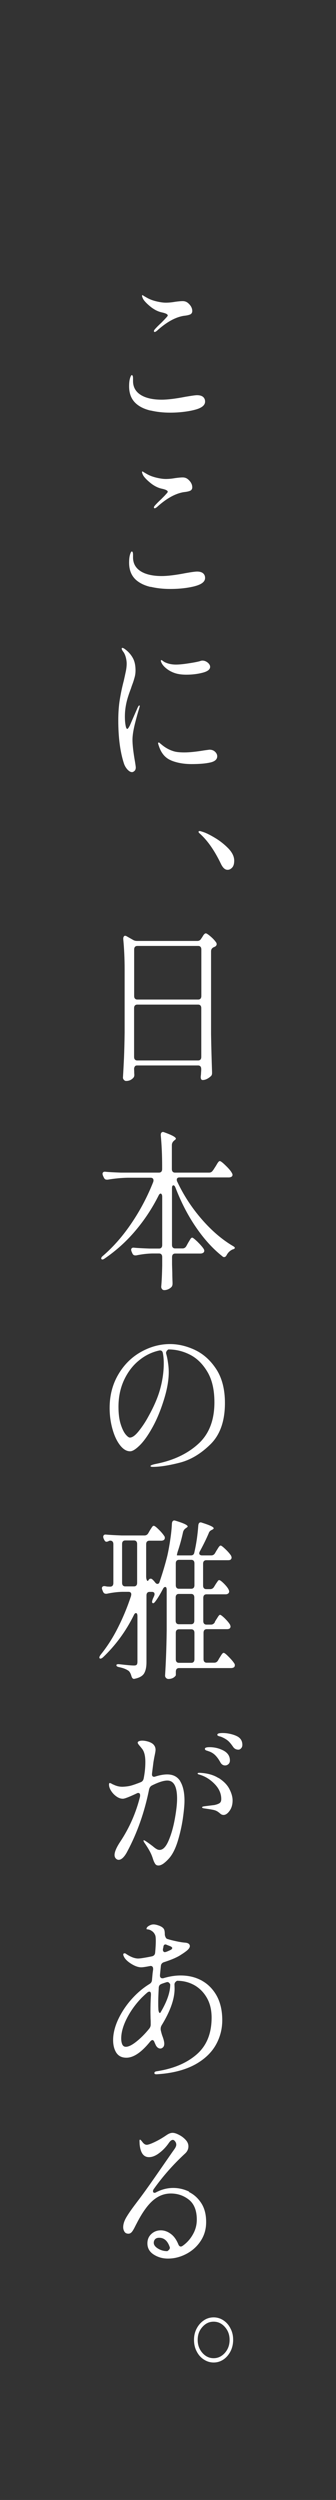
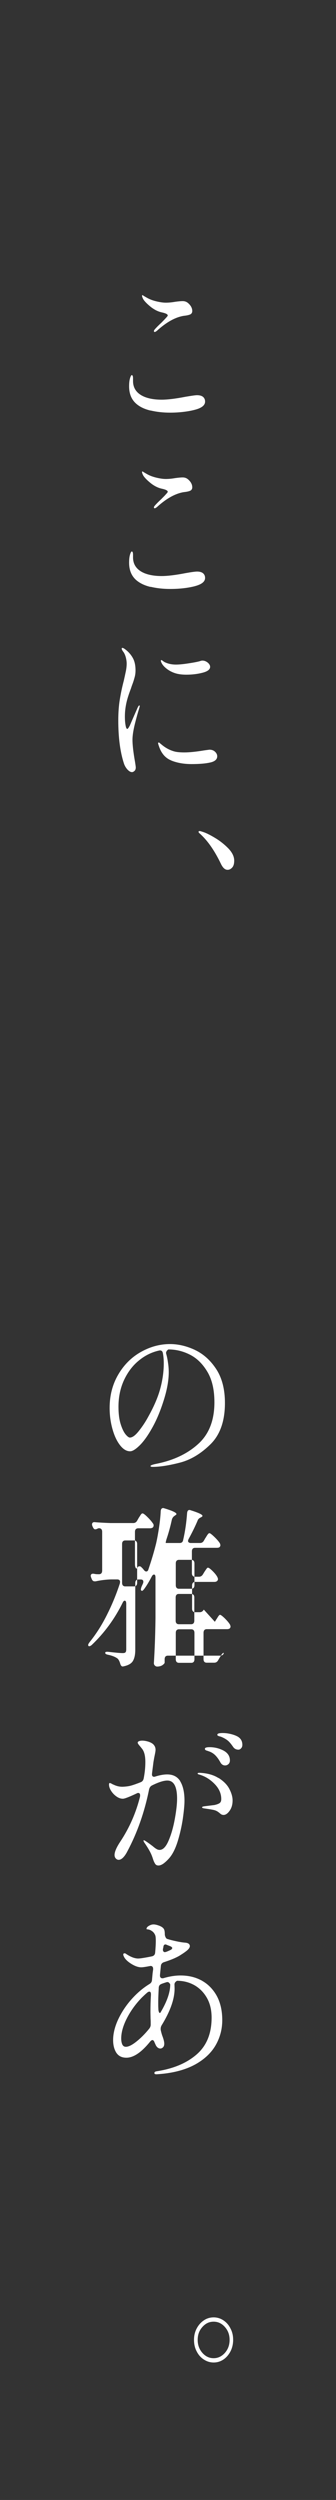
<svg xmlns="http://www.w3.org/2000/svg" id="_レイヤー_2" data-name="レイヤー 2" viewBox="0 0 54 401">
  <rect x="0" y="0" width="54" height="401" fill="#333333" stroke="none" />
  <defs>
    <style>
      .cls-1 {
        fill: none;
      }

      .cls-1, .cls-2 {
        stroke-width: 0px;
      }

      .cls-2 {
        fill: #fff;
      }
    </style>
  </defs>
  <g id="_レイヤー_1-2" data-name="レイヤー 1">
    <g>
      <path class="cls-2" d="m24.17,65.85c-.96-.23-1.73-.6-2.31-1.12-.74-.67-1.11-1.58-1.11-2.75,0-.52.04-.95.14-1.28.1-.35.2-.53.29-.53.13,0,.2.18.2.53v.42c0,1.14.58,1.98,1.76,2.5.77.33,1.73.49,2.85.49.91,0,2.2-.15,3.84-.47.95-.16,1.56-.25,1.84-.25.42,0,.74.09.96.27.22.19.33.44.33.75,0,.52-.41.91-1.21,1.19-.48.16-1.12.31-1.91.42-.79.11-1.63.17-2.5.17-1.14,0-2.19-.12-3.15-.35v.02Zm.56-12.7c0-.09.04-.2.14-.31.27-.32.63-.67,1.07-1.08.25-.26.5-.5.7-.73.21-.22.32-.36.32-.42,0-.21-.33-.37-.99-.51-.58-.13-1.13-.41-1.66-.81-.53-.42-.94-.81-1.21-1.18-.07-.09-.12-.21-.18-.33-.05-.13-.09-.24-.09-.33,0-.08.01-.11.04-.11l.1.03s.12.09.23.15c.11.07.25.15.45.26.39.22.87.41,1.45.55s1.1.22,1.54.22.94-.04,1.5-.14c.58-.08.98-.11,1.21-.11.2,0,.36.03.51.09.24.09.47.29.7.57.22.29.34.59.34.93,0,.22-.09.39-.25.5-.17.11-.54.21-1.12.27-1.33.21-2.77,1-4.3,2.39-.16.13-.29.2-.36.2s-.12-.03-.12-.11h-.02Z" />
      <path class="cls-2" d="m24.17,94.14c-.96-.23-1.73-.61-2.31-1.12-.74-.67-1.11-1.58-1.11-2.75,0-.52.04-.95.14-1.28.1-.35.2-.53.29-.53.13,0,.2.18.2.53v.42c0,1.14.58,1.98,1.76,2.5.77.33,1.73.49,2.85.49.91,0,2.2-.15,3.84-.47.95-.17,1.56-.25,1.84-.25.42,0,.74.09.96.27.22.19.33.44.33.75,0,.52-.41.91-1.21,1.19-.48.17-1.12.31-1.91.42-.79.11-1.63.16-2.5.16-1.14,0-2.19-.12-3.15-.35v.02Zm.56-12.71c0-.09.04-.2.14-.31.27-.32.63-.67,1.07-1.08.25-.26.5-.49.7-.73.21-.22.32-.36.32-.42,0-.21-.33-.37-.99-.51-.58-.13-1.13-.41-1.66-.81-.53-.42-.94-.81-1.21-1.18-.07-.09-.12-.21-.18-.33-.05-.13-.09-.24-.09-.33,0-.08.01-.11.04-.11l.1.03s.12.09.23.15.25.15.45.26c.39.22.87.41,1.45.55.58.14,1.1.22,1.54.22s.94-.04,1.5-.14c.58-.08.98-.11,1.21-.11.2,0,.36.03.51.09.24.09.47.29.7.57.22.29.34.59.34.93,0,.22-.09.39-.25.5-.17.11-.54.21-1.12.27-1.33.21-2.77,1-4.3,2.39-.16.13-.29.2-.36.2s-.12-.03-.12-.11h-.02Z" />
      <path class="cls-2" d="m20.47,123.42c-.26-.29-.45-.63-.57-1.01-.59-1.84-.89-4.11-.89-6.85,0-1.24.08-2.35.24-3.33.16-.98.37-2,.65-3.06.11-.49.22-.99.32-1.47.1-.48.14-.9.14-1.25s-.06-.72-.16-1.08c-.11-.37-.25-.67-.44-.89-.13-.2-.2-.34-.2-.42,0-.09.03-.14.1-.14.1,0,.22.06.38.17.53.38.96.85,1.27,1.39.32.54.47,1.22.47,2.06,0,.35-.04.72-.14,1.08-.1.37-.21.74-.34,1.08-.13.34-.21.58-.24.69-.37.97-.62,1.75-.75,2.37-.16.73-.24,1.45-.24,2.19,0,.48.03.93.1,1.34.07.42.16.63.29.63.08,0,.22-.19.41-.55l.44-1.02.83-1.89c.11-.21.2-.31.24-.31s.08.03.08.11l-.08.33c-.21.65-.44,1.48-.7,2.51-.25,1.02-.39,1.88-.39,2.56,0,.79.13,1.98.41,3.55.08.5.12.79.12.89,0,.24-.07.43-.2.55-.13.12-.26.2-.41.2-.23,0-.47-.14-.74-.43v.03Zm7.06-1.44c-.94-.37-1.6-1.13-1.98-2.27-.1-.27-.14-.44-.14-.5,0-.08.03-.11.1-.11.04,0,.11.03.18.1.08.07.13.12.18.15.63.55,1.33.95,2.1,1.17.37.11.92.17,1.66.17.83,0,1.89-.11,3.21-.33l.82-.11c.37,0,.67.11.9.33.23.22.35.46.35.73,0,.5-.39.84-1.14,1-.76.17-1.76.25-2.98.25s-2.32-.19-3.26-.57h0Zm.67-13.98c-.53-.17-1-.41-1.41-.73-.41-.32-.69-.64-.84-.97-.07-.14-.1-.26-.1-.33,0-.05.02-.09.08-.09s.13.04.25.14c.12.09.24.17.35.22.52.24,1.09.36,1.74.36.45,0,1.07-.05,1.85-.17.78-.11,1.43-.23,1.95-.36.2-.08.34-.11.46-.11.31,0,.58.11.85.32.25.21.39.44.39.68,0,.43-.41.74-1.23.95s-1.68.31-2.59.31c-.7,0-1.29-.08-1.74-.22h-.01Z" />
      <path class="cls-2" d="m32.31,133.88c-.07-.05-.15-.13-.25-.22-.11-.09-.15-.17-.15-.22,0-.09.05-.14.16-.14.07,0,.21.03.44.11.5.14,1.16.46,1.98.95.82.48,1.55,1.06,2.19,1.71.64.66.96,1.32.96,1.98,0,.51-.11.87-.33,1.11s-.46.36-.74.36c-.41,0-.76-.32-1.07-.97-.98-2.04-2.05-3.59-3.19-4.66Z" />
-       <path class="cls-2" d="m21.68,171.06c-.09.1-.13.24-.13.43.01.19.02.39.02.61l.02.31c0,.16-.04.31-.12.42-.13.16-.3.3-.51.41-.21.1-.44.15-.7.15-.13,0-.24-.06-.35-.18s-.15-.24-.15-.37c.07-1.09.12-2.16.17-3.18.04-1.02.08-2.38.1-4.04v-10.11c0-1.79-.08-3.41-.22-4.86v-.11c0-.13.03-.23.09-.32s.12-.12.21-.12.16.03.26.09l1.03.58c.18.11.38.16.63.16h9.7c.25,0,.46-.12.6-.36l.17-.25c.03-.06.09-.14.16-.26s.15-.21.22-.26c.07-.06.13-.09.2-.09.11,0,.36.16.75.49s.68.65.89.95c.07.09.1.2.1.31,0,.13-.08.25-.22.36-.07.03-.14.08-.24.11-.29.13-.44.35-.44.67v13.27c.03,2.01.09,4.05.16,6.1v.14c0,.26-.08.44-.24.55-.18.17-.39.31-.62.42-.23.11-.45.16-.66.16-.13,0-.22-.08-.26-.22-.03-.06-.04-.14-.04-.25,0-.06.01-.2.04-.42,0-.03.01-.26.04-.67v-.2c0-.19-.04-.33-.13-.43-.09-.1-.21-.15-.37-.15h-9.8c-.17,0-.29.05-.37.15h.02Zm10.55-10.88c.09-.1.13-.24.13-.43v-7.44c0-.19-.04-.33-.13-.43-.09-.1-.21-.15-.37-.15h-9.8c-.16,0-.29.06-.37.15-.09.1-.13.24-.13.43v7.44c0,.19.04.33.13.43.09.1.21.15.37.15h9.8c.17,0,.29-.06.37-.15Zm-10.55,1.11c-.09.1-.13.24-.13.43v7.8c0,.19.04.33.13.43.09.1.21.15.37.15h9.8c.17,0,.29-.06.37-.15.09-.1.13-.24.13-.43v-7.8c0-.19-.04-.33-.13-.43s-.21-.15-.37-.15h-9.8c-.16,0-.29.06-.37.15Z" />
-       <path class="cls-2" d="m34.27,187.68l.34-.53c.07-.09.14-.23.25-.41.1-.18.2-.31.26-.38.08-.09.14-.12.21-.12.13,0,.44.23.91.69.48.46.83.86,1.01,1.19.08.13.12.24.12.33s-.04.19-.12.27c-.13.09-.29.14-.46.14h-7.94c-.29,0-.44.13-.44.38,0,.09.02.2.08.31,1.03,2.19,2.34,4.19,3.94,6.03,1.6,1.84,3.25,3.24,4.95,4.25.24.13.36.24.36.33,0,.06-.03.1-.09.14-.05.03-.12.07-.18.09-.07.02-.12.03-.17.06-.37.19-.66.47-.87.86-.11.22-.25.33-.41.33-.1,0-.19-.03-.26-.11-1.53-1.2-2.95-2.76-4.25-4.66-1.31-1.9-2.41-4.04-3.31-6.38-.1-.24-.2-.36-.32-.36-.17,0-.24.15-.24.47v9.07c0,.19.04.33.13.43.09.1.21.15.37.15h1.21c.25,0,.46-.13.6-.38l.26-.47c.04-.08.12-.2.22-.37s.18-.31.25-.39c.08-.08.14-.12.21-.12.11,0,.38.22.84.65.44.44.77.81.98,1.12.08.13.12.24.12.33,0,.11-.04.21-.14.31-.13.09-.29.14-.46.14h-4.08c-.17,0-.29.06-.37.15s-.13.24-.13.43v1.17l.04,1.36c0,.37.01.89.04,1.55v.16c0,.22-.05.4-.16.53-.13.14-.3.27-.52.37-.22.1-.44.15-.66.15-.14,0-.26-.06-.35-.17-.09-.11-.13-.24-.13-.38.08-.84.13-1.95.16-3.36v-1.39c0-.19-.04-.33-.13-.43-.09-.1-.21-.15-.37-.15h-1.13c-.8.02-1.66.12-2.56.31h-.14c-.23,0-.39-.12-.48-.36l-.1-.22c-.04-.11-.08-.22-.08-.33s.04-.2.12-.26c.08-.07.2-.09.34-.07.55.06,1.38.1,2.49.14h1.54c.16,0,.29-.05.37-.15.09-.1.13-.24.13-.43v-7.74c0-.14-.02-.26-.08-.36-.05-.1-.11-.14-.16-.14-.13,0-.24.1-.34.31-1.03,2.06-2.28,3.94-3.73,5.65-1.45,1.72-3.1,3.2-4.94,4.46-.27.19-.45.21-.53.06-.02-.02-.02-.04-.02-.09,0-.13.1-.27.32-.44,1.69-1.46,3.23-3.23,4.62-5.31,1.4-2.08,2.53-4.26,3.42-6.51.03-.11.04-.2.04-.25,0-.13-.04-.23-.12-.31-.08-.08-.2-.11-.34-.11h-3.72c-.98.02-2.05.12-3.19.31h-.14c-.23,0-.38-.12-.48-.36l-.12-.25c-.04-.11-.08-.22-.08-.33s.04-.2.12-.26c.08-.07.2-.09.34-.07.55.06,1.38.1,2.49.14h6.13c.16,0,.29-.06.37-.15s.13-.24.13-.43v-.42c0-1.85-.08-3.51-.22-4.97v-.11c0-.13.03-.23.1-.32s.15-.12.26-.12c.04,0,.12.02.22.06,1.22.44,1.84.78,1.84,1,0,.09-.08.19-.22.27l-.1.09c-.21.19-.32.42-.32.69v3.83c0,.19.04.33.13.43s.21.15.37.15h5.5c.25,0,.46-.12.6-.36l.02-.03Z" />
      <path class="cls-2" d="m31.34,216.54c1.35.64,2.49,1.66,3.42,3.08.92,1.42,1.39,3.22,1.39,5.42,0,2.88-.77,5.09-2.31,6.61-1.54,1.52-3.18,2.51-4.93,2.96-1.75.45-3.21.68-4.38.68-.23,0-.34-.04-.34-.14,0-.11.32-.23.97-.36,2.75-.55,4.99-1.62,6.71-3.19,1.73-1.57,2.59-3.79,2.59-6.67,0-1.96-.36-3.58-1.1-4.84-.74-1.26-1.66-2.19-2.78-2.77-1.12-.58-2.3-.87-3.52-.87-.13.08-.23.18-.3.31-.08.13-.09.26-.05.39.13.46.23.97.3,1.5.08.54.11,1.02.11,1.44,0,1.38-.29,2.94-.87,4.72-.53,1.65-1.14,3.08-1.83,4.29-.68,1.21-1.34,2.12-1.98,2.75-.64.62-1.14.94-1.53.94-.58,0-1.12-.33-1.63-.99-.51-.66-.91-1.52-1.21-2.6s-.45-2.19-.45-3.36c0-2,.46-3.78,1.38-5.35.91-1.56,2.12-2.77,3.62-3.62,1.5-.85,3.07-1.28,4.71-1.28,1.33,0,2.68.32,4.04.96h-.01Zm-5.16.52c-.07-.35-.25-.49-.58-.44-1.19.26-2.29.79-3.28,1.61-1,.81-1.79,1.86-2.39,3.14-.59,1.28-.89,2.71-.89,4.28,0,1.11.12,2.03.35,2.77.23.74.5,1.29.78,1.64.29.35.53.53.7.53.41,0,.88-.35,1.44-1.05.55-.69,1.07-1.46,1.53-2.32.9-1.61,1.54-3.09,1.91-4.45.37-1.36.57-2.72.57-4.07,0-.57-.04-1.12-.14-1.64h-.01Z" />
-       <path class="cls-2" d="m34.53,260.14l.22-.36c.07-.09.13-.2.2-.31.07-.11.13-.21.21-.31s.14-.14.21-.14c.11,0,.36.19.74.55.37.37.66.7.84,1,.07.14.1.26.1.33,0,.11-.04.21-.14.31-.11.08-.25.11-.44.11h-3.26c-.16,0-.29.06-.37.15s-.13.24-.13.43v4.22c0,.19.04.33.13.43s.21.15.37.15h1.23c.25,0,.46-.12.6-.36l.24-.42c.07-.09.13-.21.21-.33.08-.13.15-.24.23-.33s.15-.14.22-.14c.13,0,.4.21.8.62.41.41.71.76.9,1.06.07.08.1.18.1.31s-.04.23-.12.31c-.13.09-.29.14-.46.14h-8.4c-.16,0-.29.06-.37.15s-.13.24-.13.43v.53c0,.11-.12.24-.35.41-.23.15-.52.23-.86.23-.13,0-.25-.06-.36-.16-.11-.11-.16-.24-.16-.39.07-1.09.12-2.16.16-3.18.04-1.02.08-2.38.1-4.04v-6.52c0-.32-.08-.47-.24-.47-.13,0-.25.1-.36.31-.41.78-.79,1.43-1.19,1.97-.16.22-.29.33-.36.33-.13,0-.2-.08-.2-.22,0-.09.04-.25.12-.47l.2-.44c.04-.11.08-.21.08-.31,0-.26-.14-.38-.44-.38h-.36c-.16,0-.29.05-.37.15-.09.1-.13.24-.13.43v10.71c0,.74-.12,1.32-.36,1.75-.24.43-.74.73-1.5.89l-.14.03c-.21,0-.35-.18-.44-.53-.1-.33-.23-.57-.39-.73-.35-.27-.86-.48-1.52-.62-.32-.06-.48-.15-.48-.31s.18-.2.53-.16c1.12.13,1.89.2,2.29.2.22,0,.37-.04.45-.14.08-.1.11-.26.11-.49v-7.27c0-.33-.08-.51-.24-.51-.13,0-.24.11-.34.33-1.29,2.61-2.95,4.86-4.97,6.78-.25.21-.44.25-.53.14-.03-.03-.04-.09-.04-.14,0-.11.08-.26.24-.47,1.01-1.25,1.94-2.69,2.75-4.31.82-1.62,1.52-3.31,2.1-5.07l.04-.25c0-.27-.15-.42-.46-.42h-.97c-.79.02-1.63.12-2.51.31h-.14c-.23,0-.38-.13-.48-.38l-.08-.2c-.04-.11-.08-.21-.08-.31,0-.11.04-.2.12-.26.08-.07.2-.09.36-.07.16.03.3.06.42.07.12,0,.22.01.3.01h.14c.16,0,.29-.06.37-.15s.13-.24.13-.43v-6.22c0-.19-.04-.33-.13-.43-.09-.1-.21-.15-.37-.15-.1,0-.2.03-.29.09-.13.06-.23.09-.32.09-.14,0-.26-.1-.36-.31l-.08-.16c-.04-.11-.08-.21-.08-.31,0-.13.04-.23.12-.3s.2-.09.34-.07c.56.05,1.4.1,2.51.14h3.67c.25,0,.46-.12.6-.36l.24-.42c.04-.08.12-.19.21-.33s.16-.26.23-.33c.07-.08.13-.11.2-.11.13,0,.4.2.79.59.41.4.7.75.89,1.04.07.08.1.18.1.31,0,.11-.04.21-.12.31-.13.09-.27.14-.44.14h-1.94c-.16,0-.29.06-.37.15-.09.1-.13.24-.13.43v5.14c0,.28.04.48.12.63.08.14.16.14.24.01.1-.19.22-.27.36-.27.13,0,.25.07.36.2.13.11.25.26.39.44.11.13.22.2.34.2.18,0,.3-.12.36-.36.52-1.52.92-2.89,1.23-4.14.18-.79.34-1.67.48-2.62.14-.96.23-1.8.26-2.56.03-.33.16-.5.41-.5l.22.06c1.28.39,1.9.69,1.9.91,0,.06-.08.13-.22.22l-.08.06c-.22.14-.37.35-.44.61-.25,1.17-.55,2.22-.87,3.17-.1.35-.13.54-.12.55l.04.03h2.22c.31,0,.5-.17.55-.5.31-1.33.52-2.77.63-4.3.03-.33.16-.5.39-.5.04,0,.12.02.22.06,1.24.39,1.86.68,1.86.89,0,.08-.08.14-.22.22l-.1.05c-.24.11-.41.29-.48.53-.37.87-.84,1.83-1.4,2.86-.08.14-.12.26-.12.36s.04.18.12.23c.08.07.19.1.32.1h1.5c.25,0,.46-.12.6-.36l.24-.42c.07-.09.13-.2.21-.33.08-.13.15-.24.23-.33s.15-.14.22-.14c.11,0,.37.2.77.58.41.39.7.73.89,1.02.07.14.1.26.1.33,0,.11-.04.21-.14.31-.08.08-.23.11-.44.11h-3.5c-.16,0-.29.06-.37.15-.09.1-.13.24-.13.43v3.48c0,.19.04.33.13.43.09.1.21.15.37.15h.65c.25,0,.46-.12.61-.36l.22-.36c.04-.08.12-.18.21-.32s.17-.24.22-.31.12-.1.18-.1c.13,0,.37.18.73.53.35.35.62.67.77.97.07.14.1.26.1.33,0,.11-.04.21-.14.31-.11.09-.25.14-.41.14h-3.11c-.16,0-.29.06-.37.15s-.13.24-.13.43v3.7c0,.19.04.33.13.43s.21.15.37.15h.75c.25,0,.46-.13.61-.38l.02-.04Zm-14.78-12.9c-.09.1-.13.24-.13.43v6.21c0,.19.04.33.13.43.09.1.21.15.37.15h1.42c.16,0,.29-.05.37-.15.09-.1.13-.24.13-.43v-6.21c0-.19-.04-.33-.13-.43s-.21-.15-.37-.15h-1.42c-.17,0-.29.06-.37.15Zm11.37,7.45c.09-.1.13-.24.13-.43v-3.48c0-.19-.04-.33-.13-.43-.09-.1-.21-.15-.37-.15h-2c-.16,0-.29.06-.37.15-.09.1-.13.24-.13.43v3.48c0,.19.04.33.13.43.09.1.21.15.37.15h2c.16,0,.29-.06.37-.15Zm-2.76,5.69c.09.1.21.15.37.15h2c.16,0,.29-.06.37-.15s.13-.24.13-.43v-3.7c0-.19-.04-.33-.13-.43-.09-.1-.21-.15-.37-.15h-2c-.17,0-.29.05-.37.15-.09.1-.13.24-.13.43v3.7c0,.19.04.33.13.43Zm2.76,1.11c-.09-.1-.21-.15-.37-.15h-2c-.16,0-.29.06-.37.15-.09.1-.13.24-.13.43v4.22c0,.19.04.33.13.43.09.1.21.15.37.15h2c.16,0,.29-.05.37-.15.09-.1.13-.24.13-.43v-4.22c0-.19-.04-.33-.13-.43Z" />
+       <path class="cls-2" d="m34.53,260.14l.22-.36c.07-.09.13-.2.2-.31.07-.11.13-.21.21-.31s.14-.14.21-.14c.11,0,.36.19.74.55.37.37.66.7.84,1,.07.14.1.26.1.33,0,.11-.04.21-.14.31-.11.08-.25.11-.44.11h-3.26c-.16,0-.29.06-.37.15s-.13.24-.13.43v4.22c0,.19.04.33.13.43s.21.15.37.15h1.23c.25,0,.46-.12.6-.36l.24-.42c.07-.09.13-.21.21-.33.08-.13.15-.24.23-.33s.15-.14.22-.14s-.04.23-.12.31c-.13.09-.29.14-.46.14h-8.4c-.16,0-.29.06-.37.15s-.13.24-.13.43v.53c0,.11-.12.24-.35.41-.23.15-.52.23-.86.23-.13,0-.25-.06-.36-.16-.11-.11-.16-.24-.16-.39.07-1.09.12-2.16.16-3.18.04-1.02.08-2.38.1-4.04v-6.52c0-.32-.08-.47-.24-.47-.13,0-.25.1-.36.31-.41.78-.79,1.43-1.19,1.97-.16.22-.29.33-.36.33-.13,0-.2-.08-.2-.22,0-.09.04-.25.12-.47l.2-.44c.04-.11.08-.21.08-.31,0-.26-.14-.38-.44-.38h-.36c-.16,0-.29.05-.37.15-.09.1-.13.24-.13.43v10.71c0,.74-.12,1.32-.36,1.75-.24.43-.74.73-1.5.89l-.14.03c-.21,0-.35-.18-.44-.53-.1-.33-.23-.57-.39-.73-.35-.27-.86-.48-1.52-.62-.32-.06-.48-.15-.48-.31s.18-.2.53-.16c1.12.13,1.89.2,2.29.2.22,0,.37-.04.45-.14.08-.1.11-.26.11-.49v-7.27c0-.33-.08-.51-.24-.51-.13,0-.24.11-.34.33-1.29,2.61-2.95,4.86-4.97,6.78-.25.21-.44.25-.53.14-.03-.03-.04-.09-.04-.14,0-.11.08-.26.24-.47,1.01-1.25,1.94-2.69,2.75-4.31.82-1.62,1.52-3.31,2.1-5.07l.04-.25c0-.27-.15-.42-.46-.42h-.97c-.79.02-1.63.12-2.51.31h-.14c-.23,0-.38-.13-.48-.38l-.08-.2c-.04-.11-.08-.21-.08-.31,0-.11.04-.2.12-.26.08-.07.2-.09.36-.07.16.03.3.06.42.07.12,0,.22.01.3.01h.14c.16,0,.29-.06.37-.15s.13-.24.13-.43v-6.22c0-.19-.04-.33-.13-.43-.09-.1-.21-.15-.37-.15-.1,0-.2.03-.29.09-.13.06-.23.09-.32.09-.14,0-.26-.1-.36-.31l-.08-.16c-.04-.11-.08-.21-.08-.31,0-.13.04-.23.12-.3s.2-.09.34-.07c.56.05,1.4.1,2.51.14h3.67c.25,0,.46-.12.6-.36l.24-.42c.04-.08.12-.19.21-.33s.16-.26.23-.33c.07-.08.13-.11.2-.11.13,0,.4.2.79.59.41.4.7.75.89,1.04.07.08.1.18.1.31,0,.11-.04.21-.12.31-.13.09-.27.14-.44.14h-1.94c-.16,0-.29.06-.37.15-.09.1-.13.24-.13.43v5.14c0,.28.04.48.12.63.08.14.16.14.24.01.1-.19.22-.27.36-.27.13,0,.25.07.36.2.13.11.25.26.39.44.11.13.22.2.34.2.18,0,.3-.12.36-.36.52-1.52.92-2.89,1.23-4.14.18-.79.34-1.67.48-2.62.14-.96.23-1.8.26-2.56.03-.33.16-.5.41-.5l.22.06c1.28.39,1.9.69,1.9.91,0,.06-.08.13-.22.22l-.08.06c-.22.14-.37.35-.44.61-.25,1.17-.55,2.22-.87,3.17-.1.35-.13.54-.12.55l.04.03h2.22c.31,0,.5-.17.55-.5.31-1.33.52-2.77.63-4.3.03-.33.16-.5.39-.5.04,0,.12.02.22.06,1.24.39,1.86.68,1.86.89,0,.08-.08.14-.22.22l-.1.05c-.24.11-.41.29-.48.53-.37.87-.84,1.83-1.4,2.86-.08.14-.12.26-.12.36s.04.18.12.23c.08.07.19.1.32.1h1.5c.25,0,.46-.12.6-.36l.24-.42c.07-.09.13-.2.21-.33.08-.13.15-.24.23-.33s.15-.14.22-.14c.11,0,.37.2.77.58.41.39.7.73.89,1.02.07.14.1.26.1.33,0,.11-.04.21-.14.31-.08.08-.23.11-.44.11h-3.5c-.16,0-.29.06-.37.15-.09.1-.13.24-.13.43v3.48c0,.19.04.33.13.43.09.1.21.15.37.15h.65c.25,0,.46-.12.61-.36l.22-.36c.04-.08.12-.18.21-.32s.17-.24.22-.31.12-.1.18-.1c.13,0,.37.18.73.53.35.35.62.67.77.97.07.14.1.26.1.33,0,.11-.04.21-.14.31-.11.09-.25.14-.41.14h-3.11c-.16,0-.29.06-.37.15s-.13.24-.13.43v3.7c0,.19.04.33.13.43s.21.15.37.15h.75c.25,0,.46-.13.61-.38l.02-.04Zm-14.78-12.9c-.09.1-.13.24-.13.43v6.21c0,.19.04.33.13.43.09.1.21.15.37.15h1.42c.16,0,.29-.05.37-.15.09-.1.13-.24.13-.43v-6.21c0-.19-.04-.33-.13-.43s-.21-.15-.37-.15h-1.42c-.17,0-.29.06-.37.15Zm11.37,7.45c.09-.1.13-.24.13-.43v-3.48c0-.19-.04-.33-.13-.43-.09-.1-.21-.15-.37-.15h-2c-.16,0-.29.06-.37.15-.09.1-.13.24-.13.43v3.48c0,.19.04.33.13.43.09.1.21.15.37.15h2c.16,0,.29-.06.37-.15Zm-2.76,5.69c.09.1.21.15.37.15h2c.16,0,.29-.06.37-.15s.13-.24.13-.43v-3.7c0-.19-.04-.33-.13-.43-.09-.1-.21-.15-.37-.15h-2c-.17,0-.29.05-.37.15-.09.1-.13.24-.13.43v3.7c0,.19.04.33.13.43Zm2.76,1.11c-.09-.1-.21-.15-.37-.15h-2c-.16,0-.29.06-.37.15-.09.1-.13.24-.13.43v4.22c0,.19.04.33.13.43.09.1.21.15.37.15h2c.16,0,.29-.05.37-.15.09-.1.13-.24.13-.43v-4.22c0-.19-.04-.33-.13-.43Z" />
      <path class="cls-2" d="m28.96,285.72c.46.75.69,1.79.69,3.12,0,.67-.09,1.61-.26,2.83-.18,1.22-.45,2.43-.82,3.64-.37,1.2-.83,2.12-1.38,2.75-.29.33-.58.6-.89.84-.31.22-.58.33-.83.33s-.42-.09-.54-.28c-.12-.19-.22-.4-.3-.64s-.13-.4-.16-.47c-.18-.54-.56-1.24-1.15-2.11-.18-.24-.26-.41-.26-.49,0-.03.02-.06.08-.06.08,0,.4.21.95.61l.44.33c.25.22.46.37.63.47.16.09.32.14.48.14.55,0,1.03-.49,1.46-1.5.43-1,.76-2.16,1-3.49.24-1.32.36-2.4.36-3.23,0-1.95-.53-2.91-1.57-2.91-.58,0-1.41.26-2.49.8-.23.13-.37.33-.44.62-.73,3.64-1.9,6.97-3.52,9.99-.21.41-.44.73-.67.96-.24.23-.47.35-.7.35-.18,0-.33-.08-.46-.22-.13-.14-.2-.33-.2-.55,0-.52.32-1.25.95-2.19,1.45-2.2,2.5-4.59,3.14-7.16.01-.06.02-.13.02-.22,0-.26-.11-.39-.32-.39-.08,0-.16.03-.26.09-1.18.55-1.9.84-2.2.84-.34,0-.68-.12-1.02-.36s-.63-.54-.86-.9c-.23-.36-.34-.69-.34-1.01,0-.17.04-.25.12-.25.07,0,.16.03.3.11.13.08.24.13.33.16.45.22.91.33,1.4.33.58-.02,1.08-.09,1.48-.21.41-.12.91-.3,1.51-.54.24-.11.39-.32.44-.62.18-.92.26-1.78.26-2.59,0-.95-.16-1.65-.51-2.11-.11-.14-.26-.33-.45-.55s-.27-.37-.27-.44c0-.11.07-.2.21-.25.13-.06.31-.09.52-.09.31,0,.63.06.97.16.34.11.61.25.79.42.25.24.38.54.38.89,0,.14-.04.44-.14.89-.08.37-.14.74-.2,1.08-.02.14-.04.36-.08.64s-.08.65-.14,1.11l-.02.2c0,.16.04.29.13.35s.21.08.35.04c.74-.24,1.4-.36,1.96-.36.97,0,1.67.37,2.13,1.12v-.02Zm6.16-.54c.79.5,1.38,1.08,1.73,1.75.35.67.53,1.29.53,1.86,0,.65-.15,1.2-.47,1.65s-.64.68-.98.68c-.2,0-.37-.07-.53-.21-.17-.14-.25-.22-.29-.23-.23-.19-.53-.32-.91-.39-.39-.08-.85-.14-1.38-.22-.23-.03-.34-.09-.34-.16,0-.09.1-.14.29-.17,1.04-.13,1.59-.2,1.64-.2.44-.09.74-.21.9-.33.17-.13.25-.34.25-.64,0-.89-.36-1.7-1.09-2.44-.73-.74-1.55-1.24-2.49-1.5-.14-.03-.22-.09-.22-.16s.1-.11.29-.11c1.24.05,2.26.33,3.06.84v-.02Zm-1.84-4.36c-.12-.03-.21-.08-.26-.12-.06-.04-.09-.11-.09-.18,0-.19.25-.27.75-.27.82,0,1.57.19,2.25.55.68.37,1.02.9,1.02,1.58,0,.24-.08.44-.23.58-.15.14-.33.22-.54.22-.32,0-.58-.16-.77-.51-.25-.46-.53-.84-.81-1.12-.29-.29-.64-.51-1.08-.65-.04-.02-.13-.04-.25-.09h.01Zm4.6-2.42c.7.27,1.07.77,1.07,1.47,0,.24-.07.43-.21.57-.13.14-.27.21-.42.21-.35,0-.64-.14-.85-.44-.28-.41-.54-.73-.78-.95-.25-.22-.59-.43-1.02-.62-.13-.06-.25-.1-.36-.12-.11-.03-.21-.06-.27-.1-.08-.03-.11-.09-.11-.17,0-.19.29-.27.85-.27.7,0,1.42.14,2.12.42h-.01Z" />
      <path class="cls-2" d="m32.4,317.68c1.02.55,1.83,1.38,2.43,2.45.59,1.08.89,2.39.89,3.91,0,1.39-.33,2.68-.98,3.87-.65,1.19-1.65,2.2-3,3.02s-3.05,1.38-5.09,1.65c-.38.05-.88.1-1.5.14-.23,0-.34-.07-.34-.2,0-.14.11-.24.34-.28,2.71-.41,4.85-1.31,6.46-2.71,1.61-1.4,2.4-3.37,2.4-5.9,0-1.22-.25-2.28-.76-3.17-.51-.89-1.19-1.57-2.02-2.04-.85-.47-1.77-.7-2.78-.7-.27.16-.41.36-.41.58l.02.67c0,1.68-.7,3.65-2.1,5.92-.1.19-.14.36-.14.53,0,.11,0,.2.02.25.08.35.16.64.24.86.21.55.32.98.32,1.28,0,.26-.07.45-.2.58-.13.13-.28.2-.44.2-.14,0-.29-.06-.41-.15-.13-.1-.23-.23-.32-.41l-.2-.44c-.08-.24-.2-.36-.34-.36-.1,0-.21.08-.34.22-1.4,1.74-2.68,2.61-3.84,2.61-.73,0-1.25-.26-1.61-.79-.34-.53-.52-1.21-.52-2.04,0-1.01.26-2.1.78-3.24.53-1.14,1.23-2.23,2.13-3.25.9-1.02,1.87-1.85,2.93-2.5.25-.14.4-.37.41-.67l.1-1.08.08-.58v-.11c0-.16-.04-.29-.14-.37-.1-.09-.23-.11-.39-.07-.67.13-1.13.2-1.38.2-.46,0-.99-.18-1.56-.53-.57-.35-.96-.71-1.17-1.08-.11-.2-.16-.34-.16-.42,0-.14.07-.22.2-.22.08,0,.16.02.24.09.73.49,1.38.75,1.96.75.16,0,.45-.03.87-.1.42-.07.88-.15,1.38-.26.31-.09.46-.3.48-.62.07-.78.1-1.38.1-1.8,0-.51-.03-.83-.1-.97-.11-.26-.26-.46-.46-.61-.2-.14-.37-.24-.55-.28-.08-.02-.16-.03-.25-.04-.09,0-.13-.03-.13-.07,0-.19.13-.35.39-.5s.5-.22.73-.22c.27,0,.59.08.98.23.37.15.62.35.72.57.08.16.12.46.12.89.08.37.21.58.39.64.41.13.88.25,1.44.37.55.12,1.05.2,1.49.23.46.05.7.24.7.55,0,.19-.12.39-.36.62-.24.22-.65.51-1.21.86s-1.44.73-2.63,1.11c-.29.11-.44.32-.46.62l-.14,1.42v.11c0,.13.03.23.11.31.08.08.16.11.27.11.1,0,.16,0,.22-.03.91-.27,1.82-.42,2.71-.42,1.28,0,2.42.27,3.44.84l-.03-.05Zm-10.51,9.82c.7-.55,1.41-1.25,2.11-2.12.14-.19.22-.39.22-.61,0-.43,0-.74-.02-.95l-.02-1.02c0-.97.02-1.89.08-2.81v-.11c0-.28-.09-.42-.26-.42-.08,0-.19.04-.32.14-.39.33-.67.61-.87.8-.98,1-1.78,2.1-2.4,3.3-.62,1.2-.93,2.3-.93,3.28,0,.41.07.74.18.97.12.24.31.36.57.36.42,0,.98-.27,1.67-.82Zm4.92-9.57c-.46.15-.77.25-.89.31-.27.11-.41.32-.41.64-.04.78-.08,1.55-.08,2.3,0,.43,0,.74.02.95,0,.27.03.5.11.64s.15.16.23.05c1.04-1.74,1.57-3.24,1.57-4.52-.16-.3-.34-.42-.55-.36h-.01Zm-.61-5.38s-.02.1-.02.2c0,.11.03.21.09.27.06.08.14.11.25.11l.22-.06c.21-.08.44-.18.7-.31.04-.02.1-.05.15-.11.05-.06.09-.11.09-.17,0-.13-.15-.25-.46-.36l-.36-.14c-.1-.05-.19-.09-.26-.09-.2,0-.31.13-.34.38l-.04.25h-.01Z" />
-       <path class="cls-2" d="m30.38,351.61c.8.39,1.46.99,1.98,1.8.52.81.77,1.82.77,3s-.3,2.17-.89,3.06c-.59.89-1.36,1.57-2.31,2.07-.95.49-1.91.74-2.94.74-.86,0-1.62-.22-2.29-.65-.67-.43-1.01-1.03-1.01-1.79,0-.63.22-1.13.65-1.52.43-.39.94-.57,1.5-.57s1.1.19,1.61.57c.51.37.9.93,1.2,1.65.1.26.23.38.41.38.08,0,.16-.03.26-.09.69-.48,1.25-1.09,1.67-1.84.43-.74.64-1.54.64-2.39,0-1.44-.42-2.51-1.25-3.18-.84-.67-1.82-1.01-2.93-1.01-1.03,0-1.98.36-2.85,1.1-.87.74-1.76,1.98-2.65,3.73-.08.14-.2.39-.36.7-.17.32-.32.56-.46.7-.14.14-.31.22-.48.22-.29,0-.51-.1-.64-.31-.13-.21-.21-.44-.21-.73,0-.52.19-1.09.57-1.7.37-.62.96-1.44,1.73-2.45.79-1.03,1.73-2.34,2.83-3.92,1.09-1.57,1.76-2.53,2-2.88l.75-1.08c.08-.11.18-.25.3-.42s.21-.31.26-.43c.05-.12.09-.23.09-.35,0-.19-.05-.36-.18-.53-.12-.16-.24-.25-.37-.25-.2,0-.41.15-.63.47-.46.67-.99,1.22-1.57,1.65-.58.44-1.12.65-1.64.65-.87,0-1.36-.68-1.5-2.06l-.02-.53c0-.14.03-.22.1-.22.04,0,.19.14.41.44.21.26.43.39.65.39s.64-.14,1.25-.43c.62-.29,1.24-.65,1.9-1.1.37-.26.7-.39.99-.39s.62.1,1.02.31c.41.2.77.47,1.08.8.31.33.46.68.46,1.06,0,.46-.2.86-.58,1.19-1.87,1.73-3.52,3.6-4.97,5.63-.1.13-.14.25-.14.36,0,.19.09.27.26.27.08,0,.16-.03.26-.09.88-.46,1.79-.69,2.73-.69.88,0,1.73.2,2.53.58l.02.04Zm-3.11,8.8c-.34-.98-.9-1.47-1.69-1.47-.29,0-.51.08-.65.23-.14.15-.22.35-.22.57,0,.35.23.66.69.94s.96.41,1.49.41c.34-.22.46-.44.39-.67Z" />
      <path class="cls-2" d="m32.76,378.47c-.5-.32-.88-.76-1.16-1.32-.29-.55-.42-1.17-.42-1.84s.14-1.25.42-1.8c.29-.55.67-.99,1.16-1.32.48-.33,1.02-.48,1.58-.48s1.09.16,1.57.48c.48.32.87.76,1.14,1.32.29.55.42,1.15.42,1.8s-.14,1.28-.42,1.84c-.29.55-.66.99-1.14,1.32-.48.32-1,.48-1.57.48s-1.09-.16-1.58-.48Zm3.39-1.07c.5-.57.75-1.26.75-2.08s-.25-1.49-.75-2.06c-.5-.57-1.1-.86-1.82-.86s-1.31.29-1.81.86c-.51.57-.75,1.25-.75,2.06s.25,1.51.75,2.08c.5.57,1.1.86,1.81.86s1.31-.29,1.82-.86Z" />
    </g>
    <rect class="cls-1" width="54" height="401" />
  </g>
</svg>